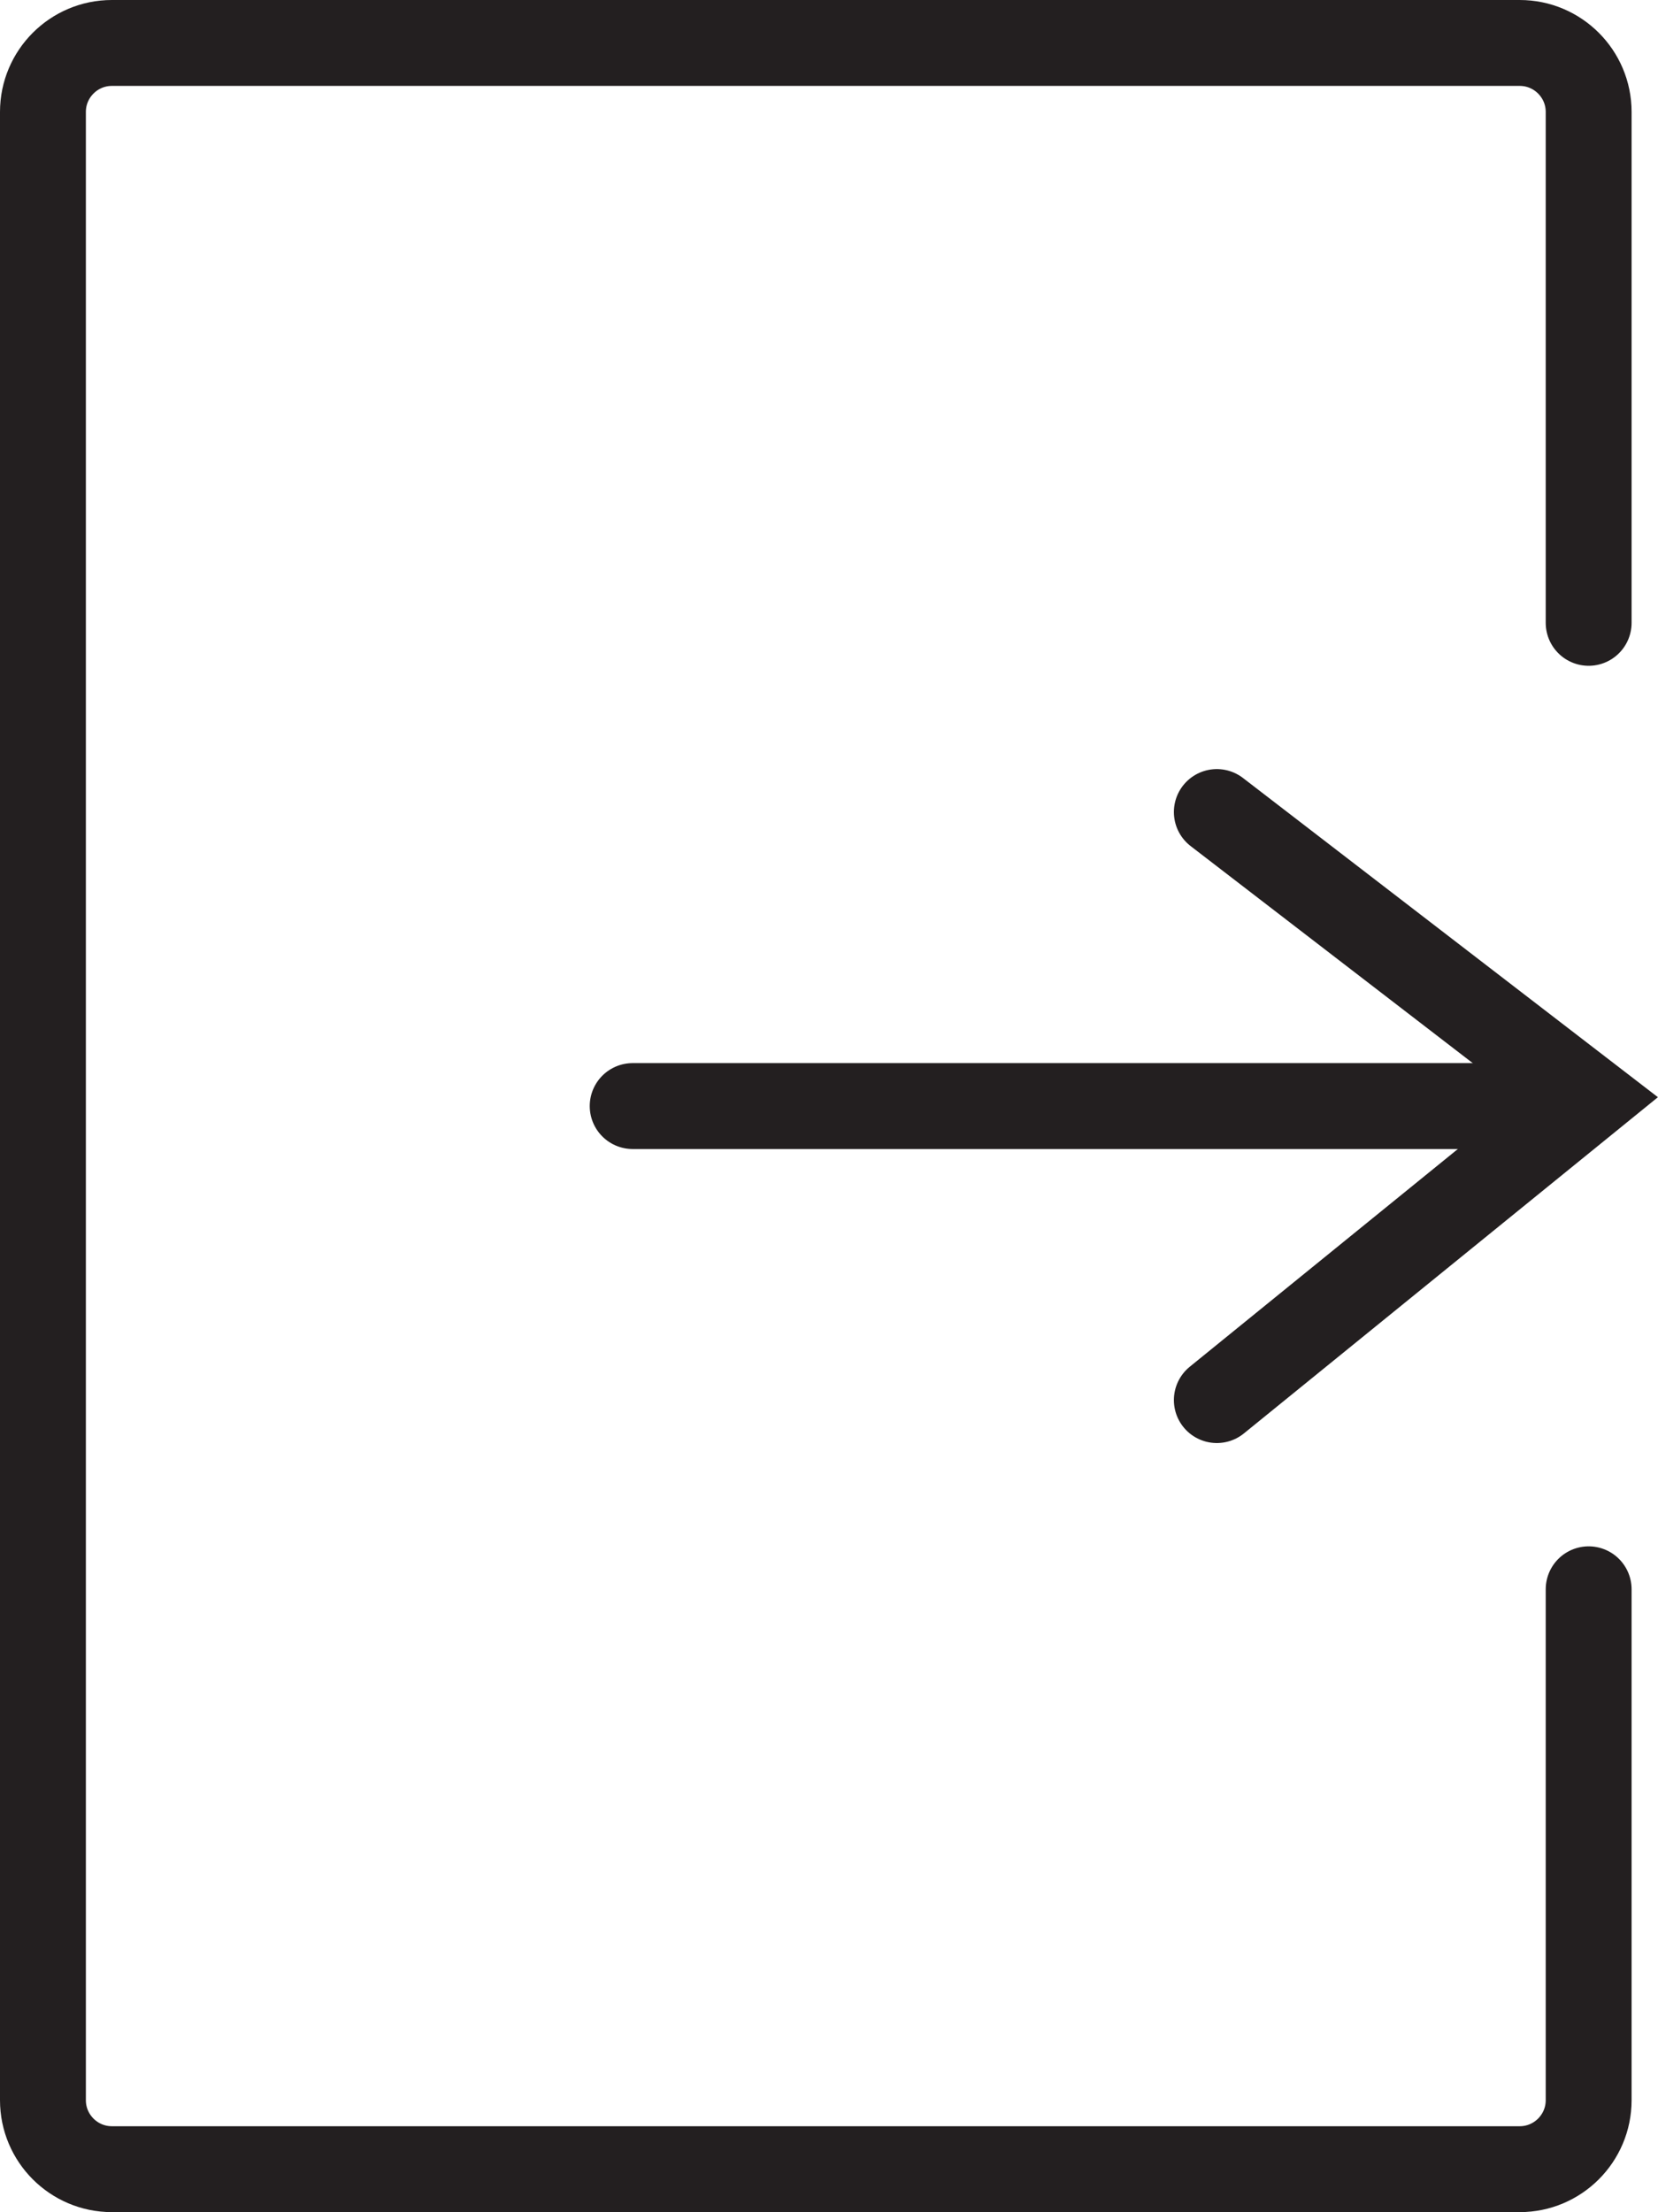
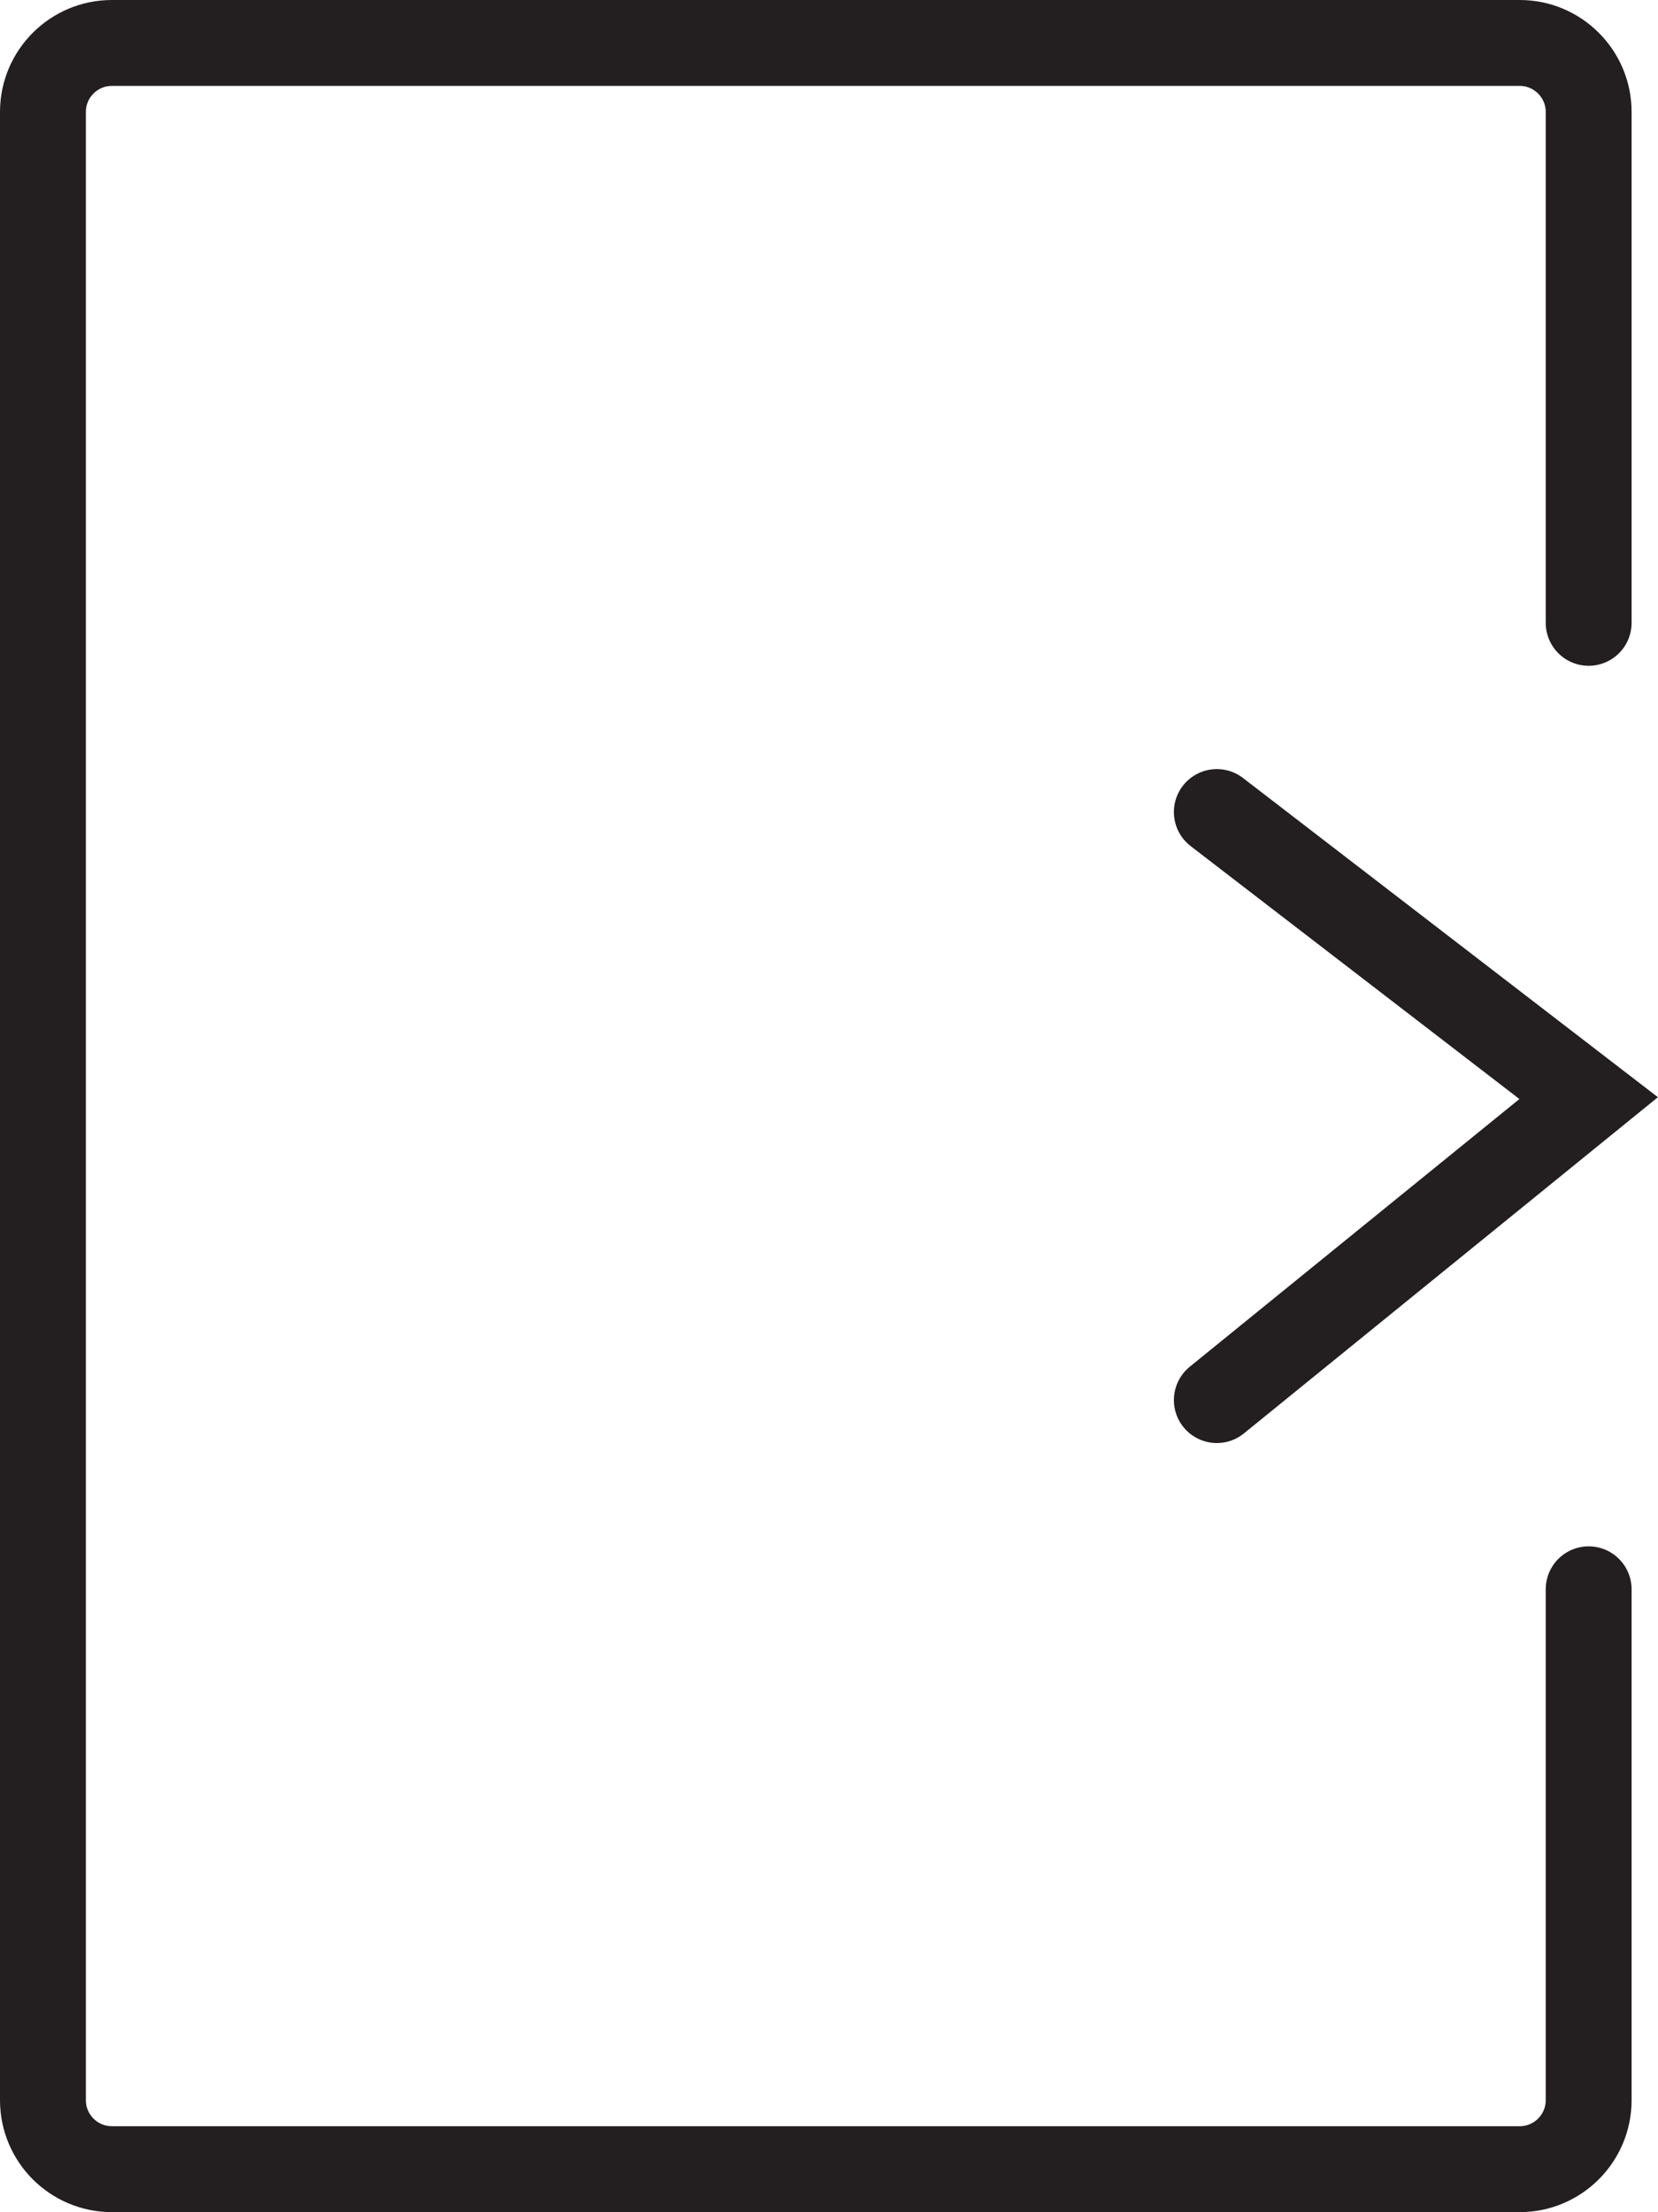
<svg xmlns="http://www.w3.org/2000/svg" id="Layer_2" data-name="Layer 2" viewBox="0 0 77.23 103">
  <defs>
    <style>
      .cls-1 {
        stroke-linejoin: round;
      }

      .cls-1, .cls-2 {
        fill: none;
        stroke: #231f20;
        stroke-linecap: round;
        stroke-width: 4px;
      }

      .cls-2 {
        stroke-miterlimit: 10;
      }
    </style>
  </defs>
  <g id="Layer_1-2" data-name="Layer 1">
    <g>
      <path class="cls-1" d="M74,29V5.21c0-1.77-1.44-3.21-3.21-3.21H5.21c-1.77,0-3.21,1.44-3.21,3.21v92.58c0,1.77,1.44,3.21,3.21,3.21h65.58c1.77,0,3.21-1.44,3.21-3.21v-23.79" />
      <polyline class="cls-2" points="56.68 37.81 74 51.13 56.68 65.19" />
-       <line class="cls-2" x1="71.83" y1="51.5" x2="29.47" y2="51.5" />
    </g>
  </g>
</svg>